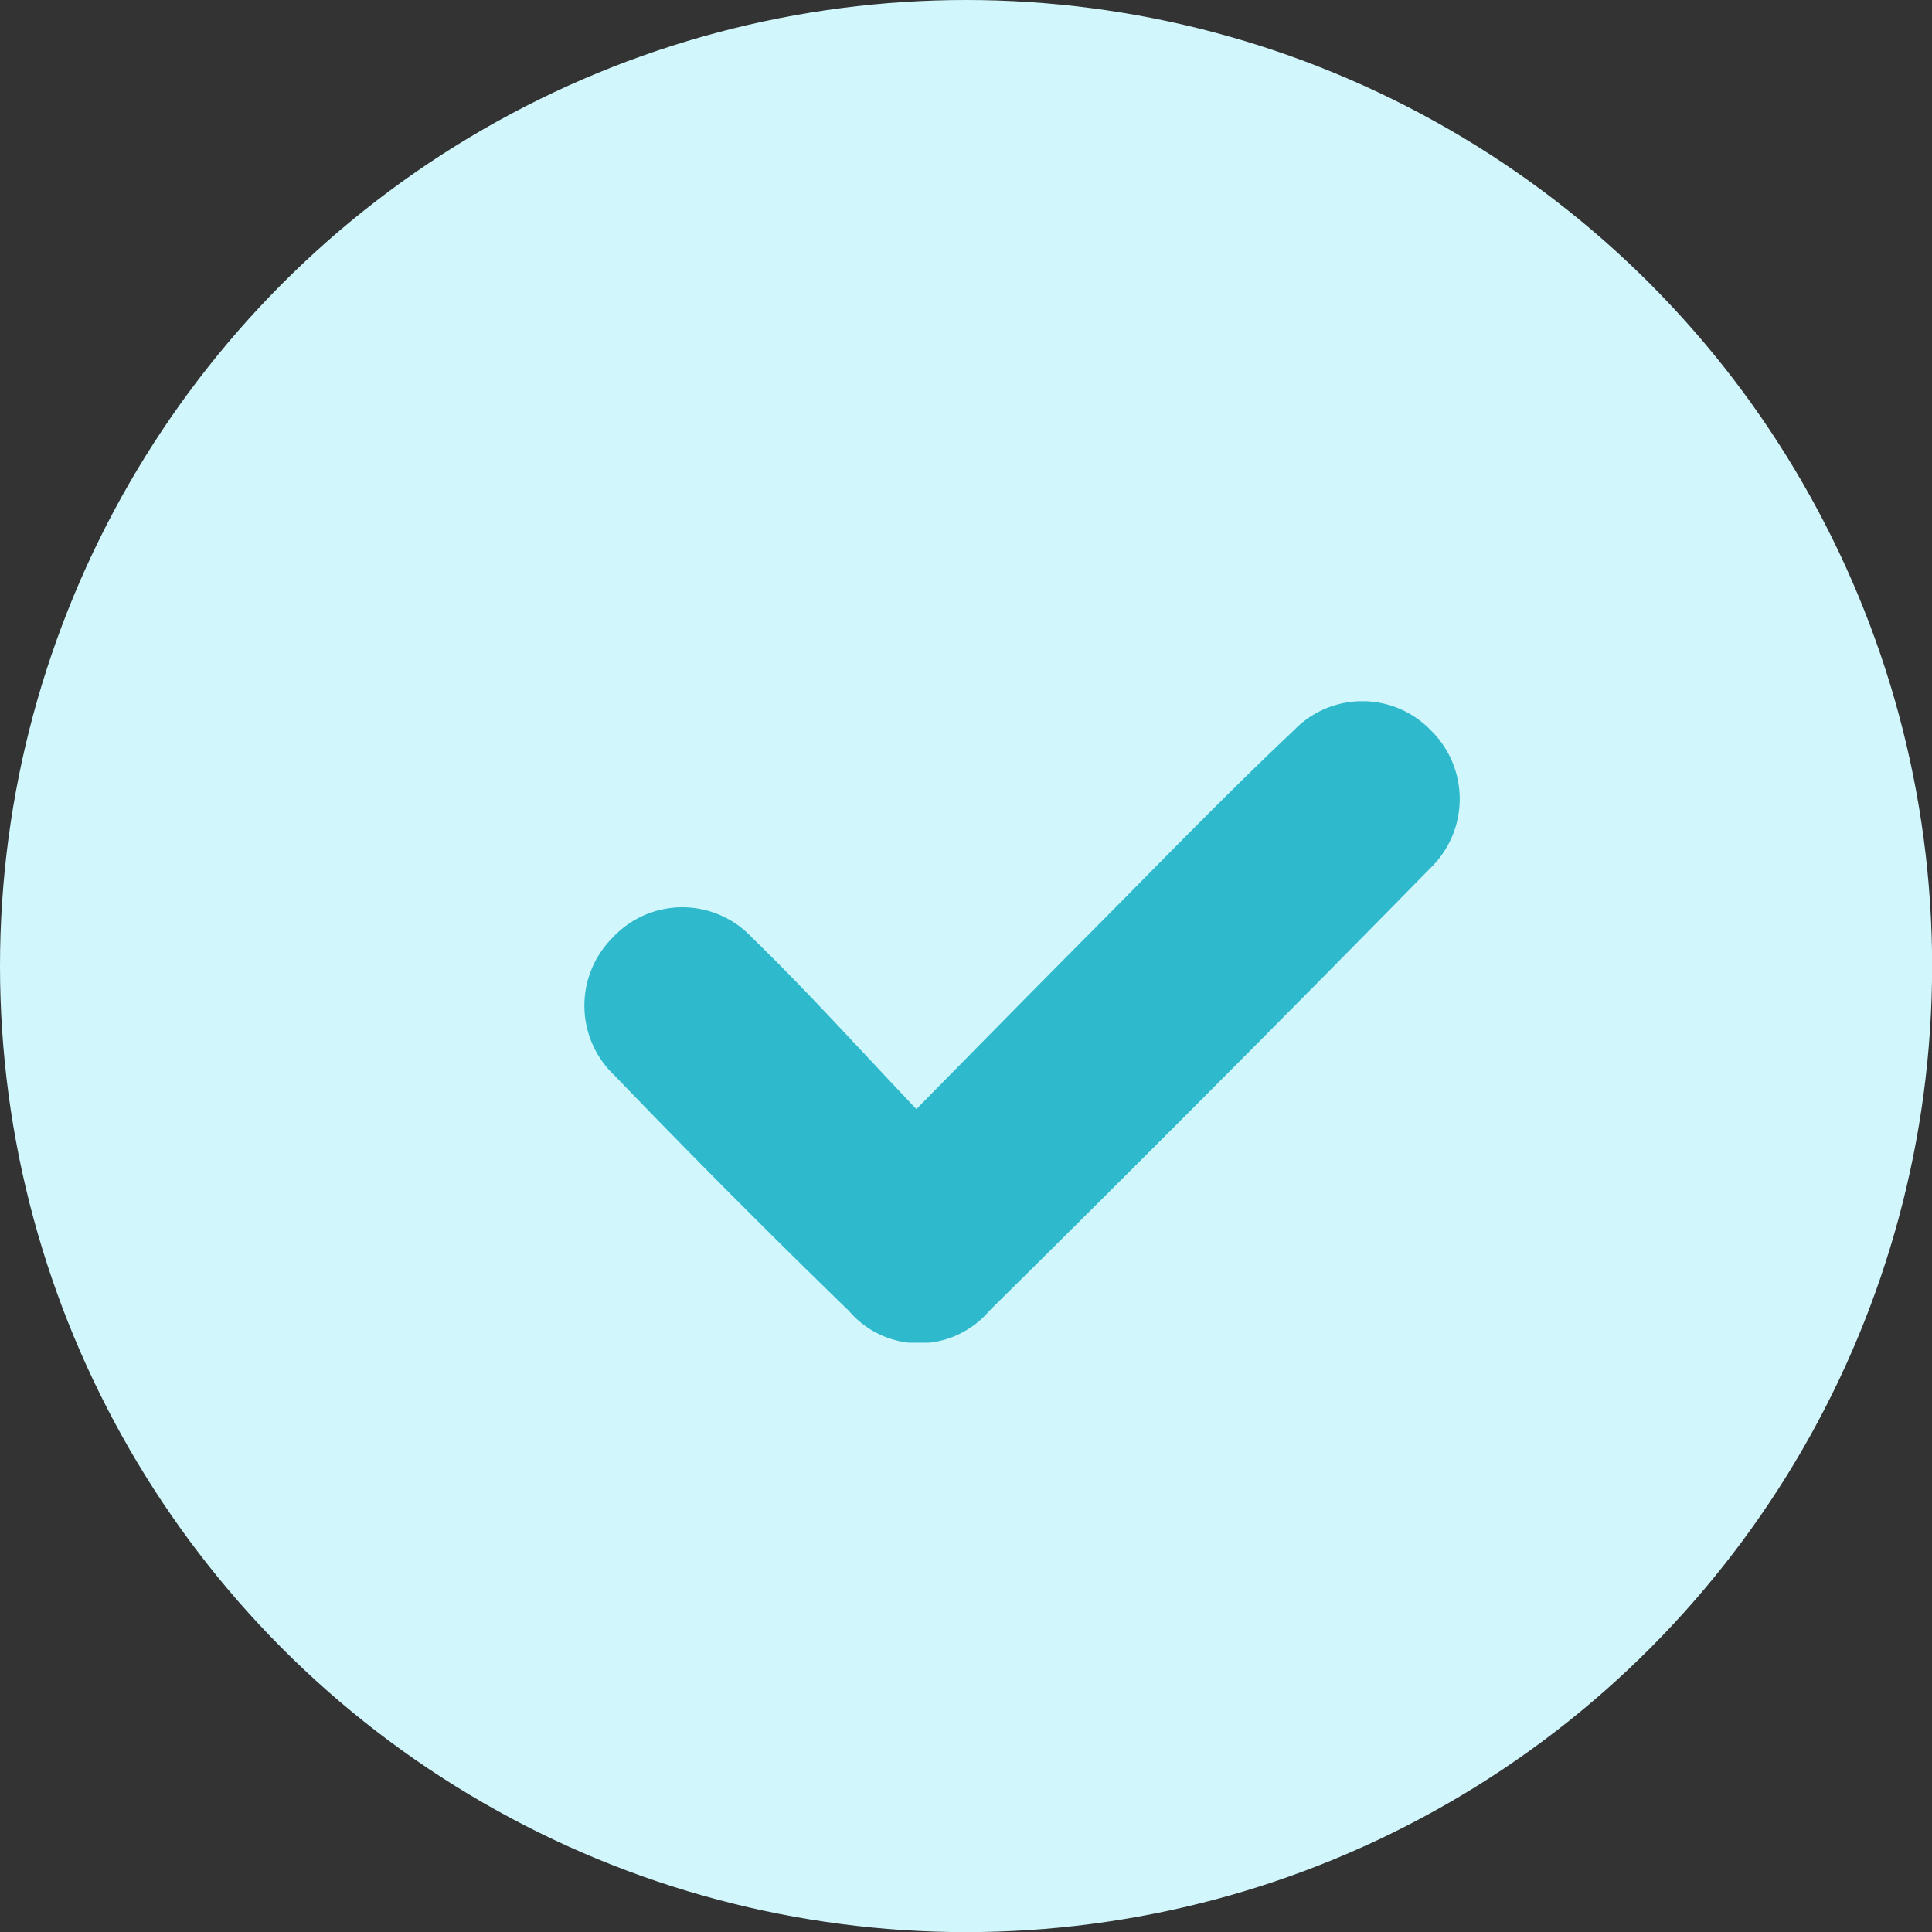
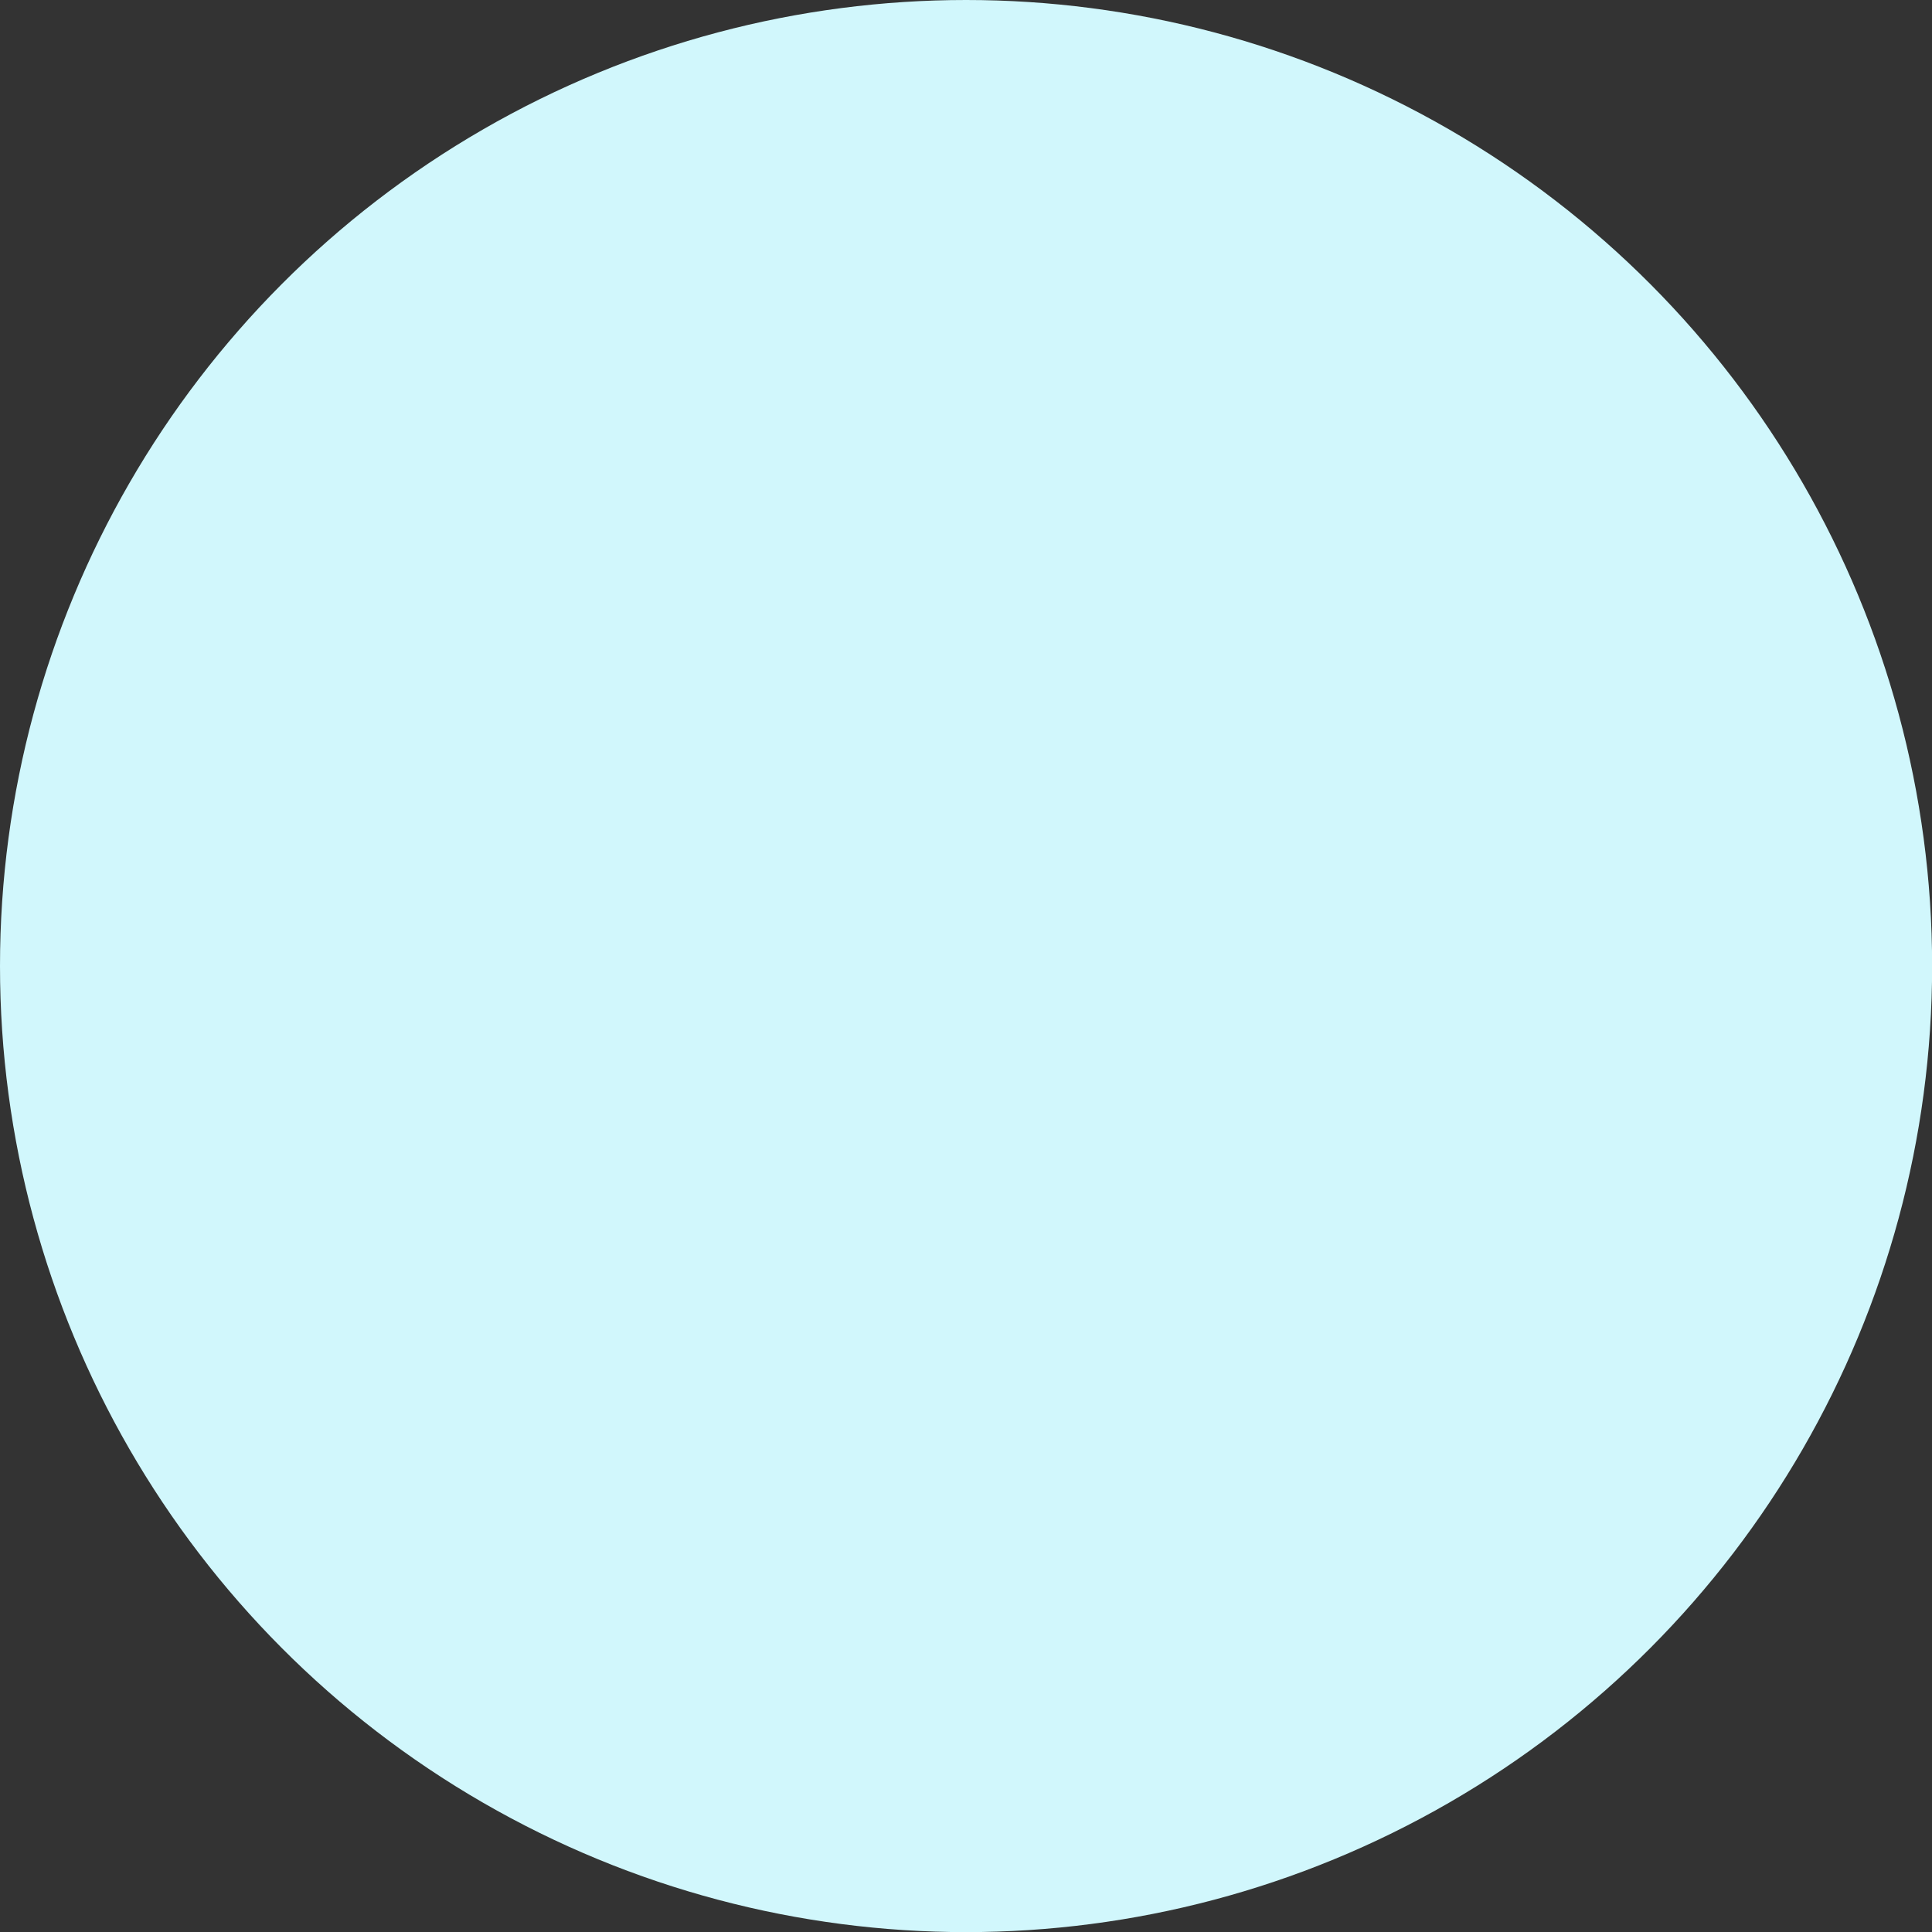
<svg xmlns="http://www.w3.org/2000/svg" width="16.531" height="16.531" viewBox="0 0 16.531 16.531">
  <rect x="0" y="0" width="16.531" height="16.531" fill="#333333" stroke="none" />
  <defs>
    <clipPath id="clip-path">
-       <rect id="Rectangle_5725" data-name="Rectangle 5725" width="7.49" height="5.489" fill="#2eb9cc" />
-     </clipPath>
+       </clipPath>
  </defs>
  <g id="List-bullet" transform="translate(-599.211 -5242.348)">
    <g id="Group_28221" data-name="Group 28221">
      <circle id="Ellipse_62" data-name="Ellipse 62" cx="8.266" cy="8.266" r="8.266" transform="translate(599.211 5242.348)" fill="#d1f7fc" />
      <g id="Icon-check" transform="translate(604.211 5248.348)">
        <g id="Group_19990" data-name="Group 19990" clip-path="url(#clip-path)">
-           <path id="Path_32830" data-name="Path 32830" d="M2.839,3.492C3.392,2.93,3.87,2.443,4.352,1.959,4.922,1.385,5.487.8,6.074.246a.813.813,0,0,1,1.166,0,.822.822,0,0,1,.01,1.171q-1.878,1.914-3.786,3.8a.789.789,0,0,1-1.2,0Q1.244,4.227.256,3.2A.821.821,0,0,1,.235,2.03a.815.815,0,0,1,1.2-.007c.47.455.908.943,1.408,1.469" transform="translate(0 0)" fill="#2eb9cc" />
-         </g>
+           </g>
      </g>
    </g>
  </g>
</svg>